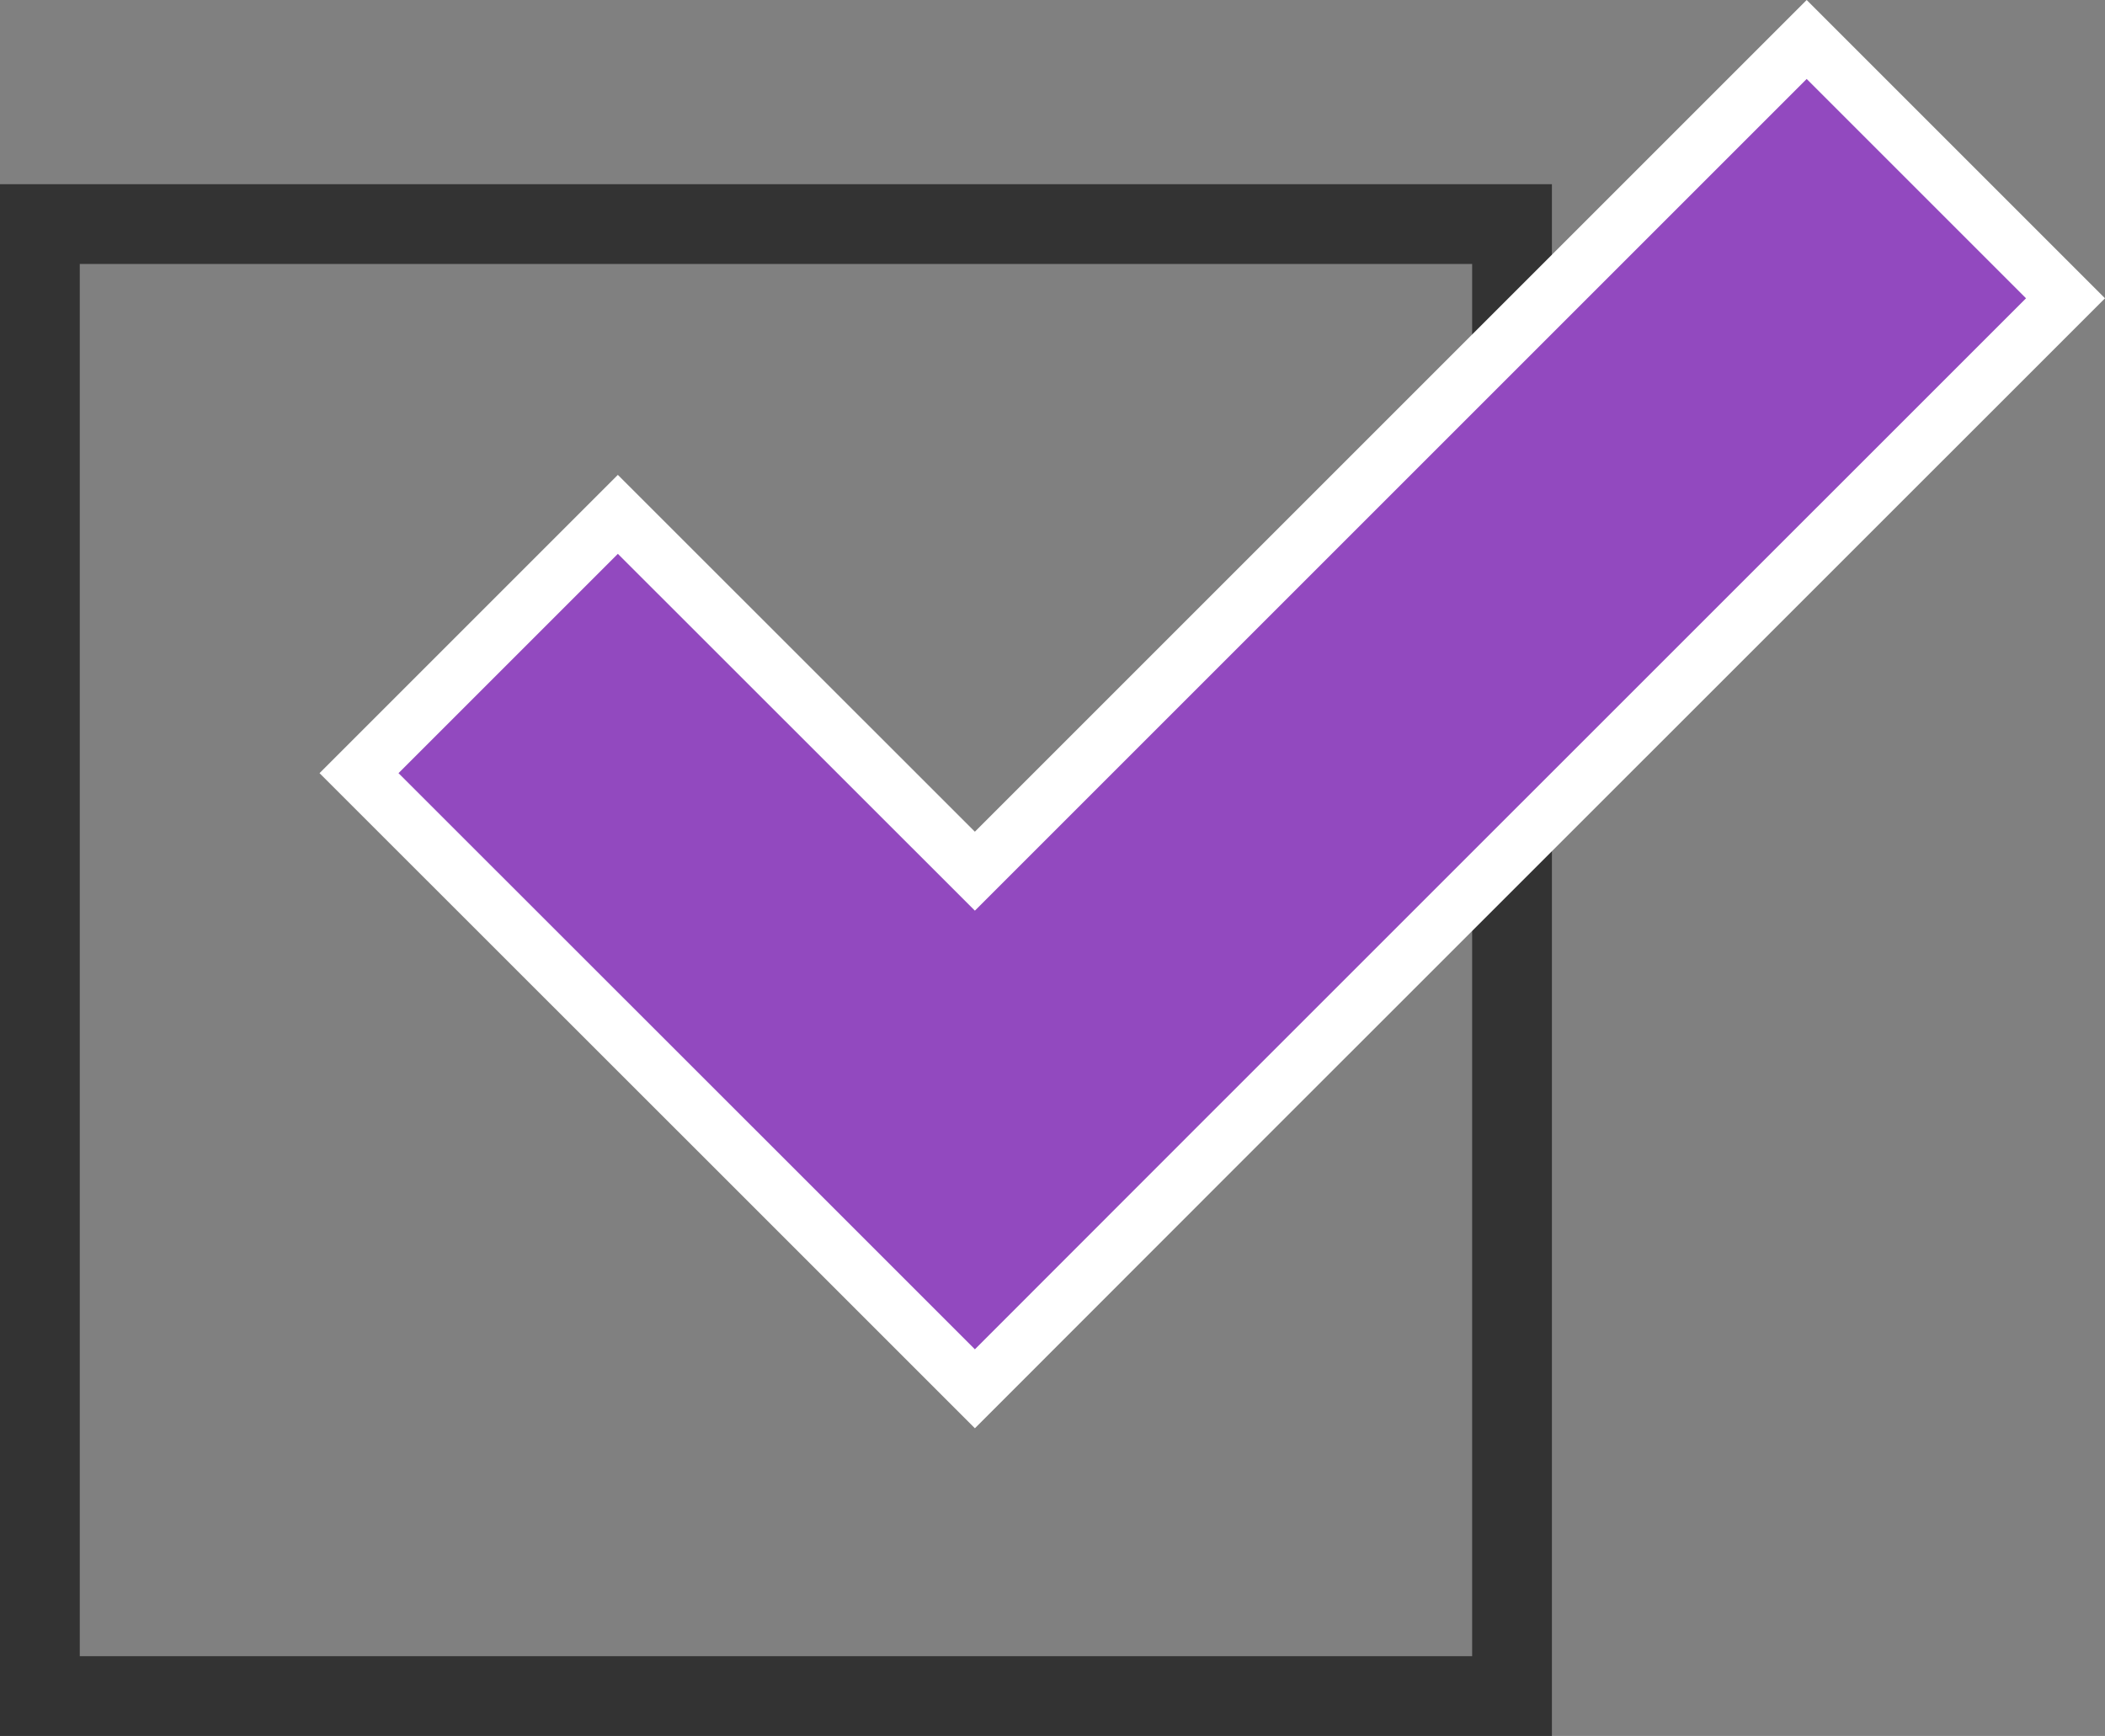
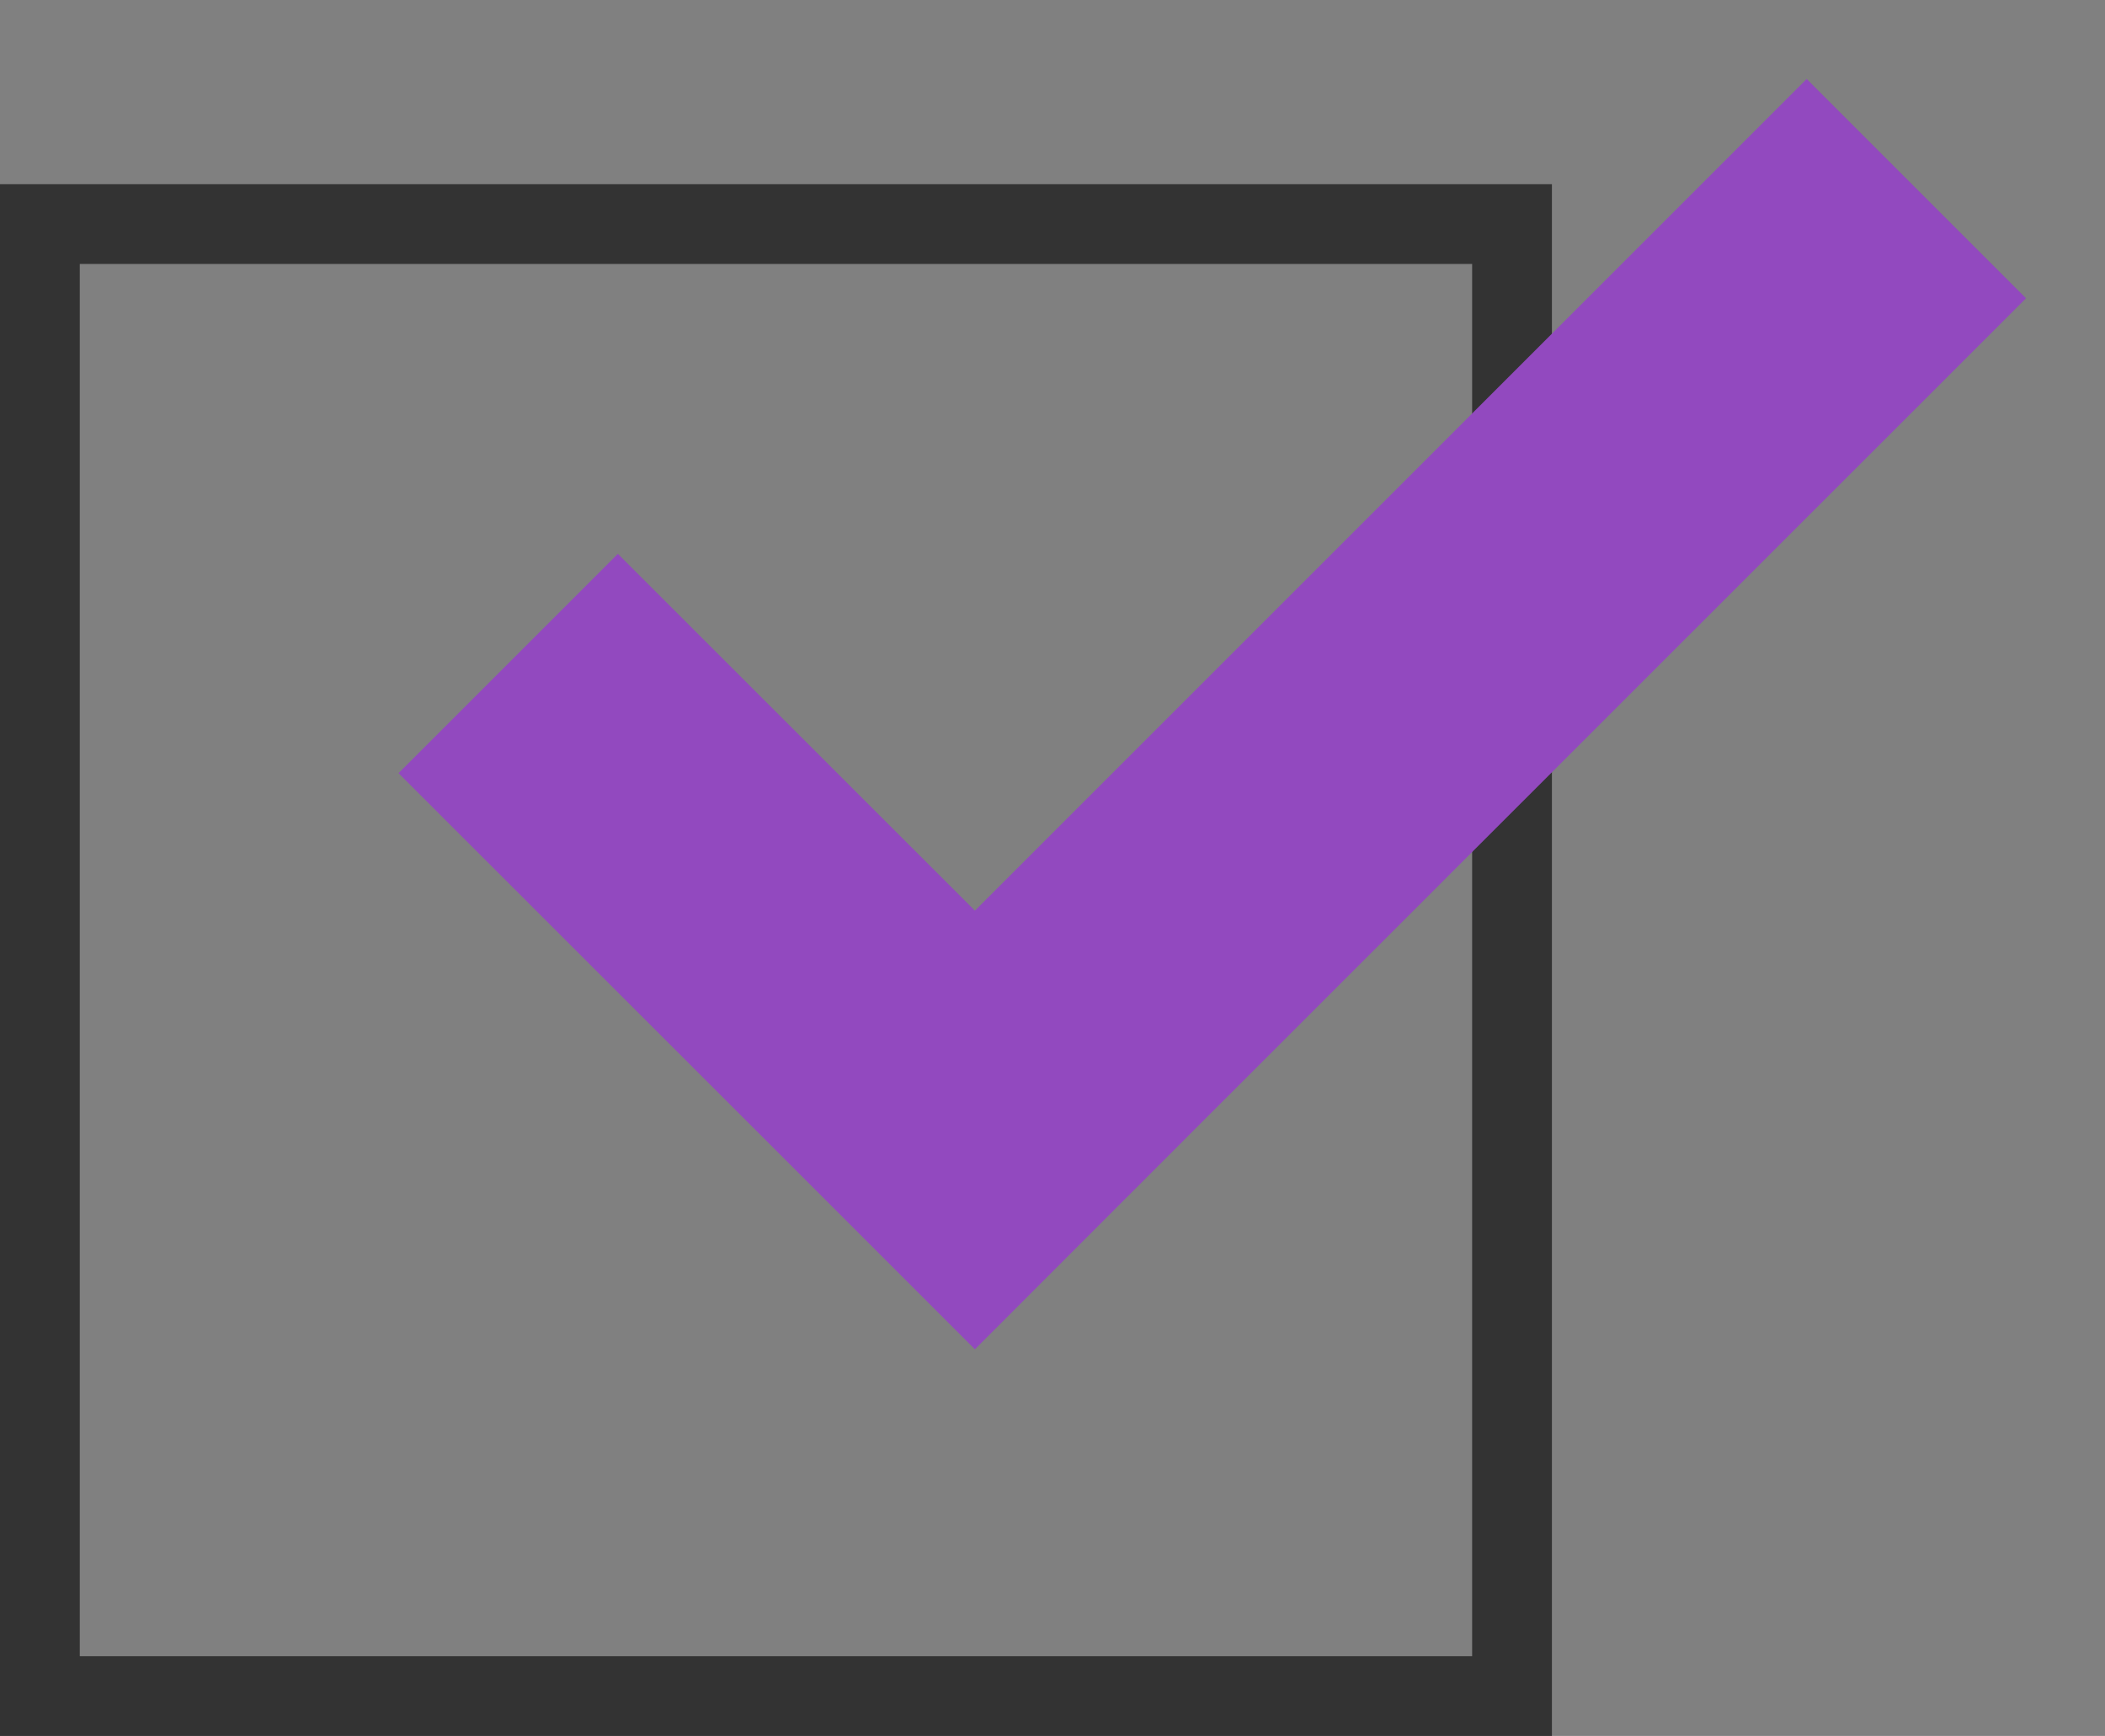
<svg xmlns="http://www.w3.org/2000/svg" id="_レイヤー_2" data-name="レイヤー 2" viewBox="0 0 131.95 108.83">
  <rect x="0" y="0" width="131.95" height="108.83" fill="#808080" stroke="none" />
  <defs>
    <style>
      .cls-1 {
        fill: none;
        stroke: #fff;
        stroke-width: 7px;
      }

      .cls-2 {
        fill: #9249bf;
      }

      .cls-3 {
        fill: #333;
      }
    </style>
  </defs>
  <g id="_レイヤー_1-2" data-name="レイヤー 1">
    <g>
      <path class="cls-3" d="M92.28,16.55v87.28H5V16.55h87.28M97.28,11.55H0v97.28h97.28V11.55h0Z" />
      <g>
-         <polygon class="cls-1" points="38.73 34.72 24.98 48.47 47.36 70.84 61.11 84.59 74.85 70.84 127 18.7 113.25 4.95 61.11 57.09 38.73 34.72" />
        <polygon class="cls-2" points="38.73 34.72 24.98 48.47 47.36 70.84 61.11 84.59 74.85 70.84 127 18.7 113.25 4.95 61.11 57.09 38.73 34.72" />
      </g>
    </g>
  </g>
</svg>